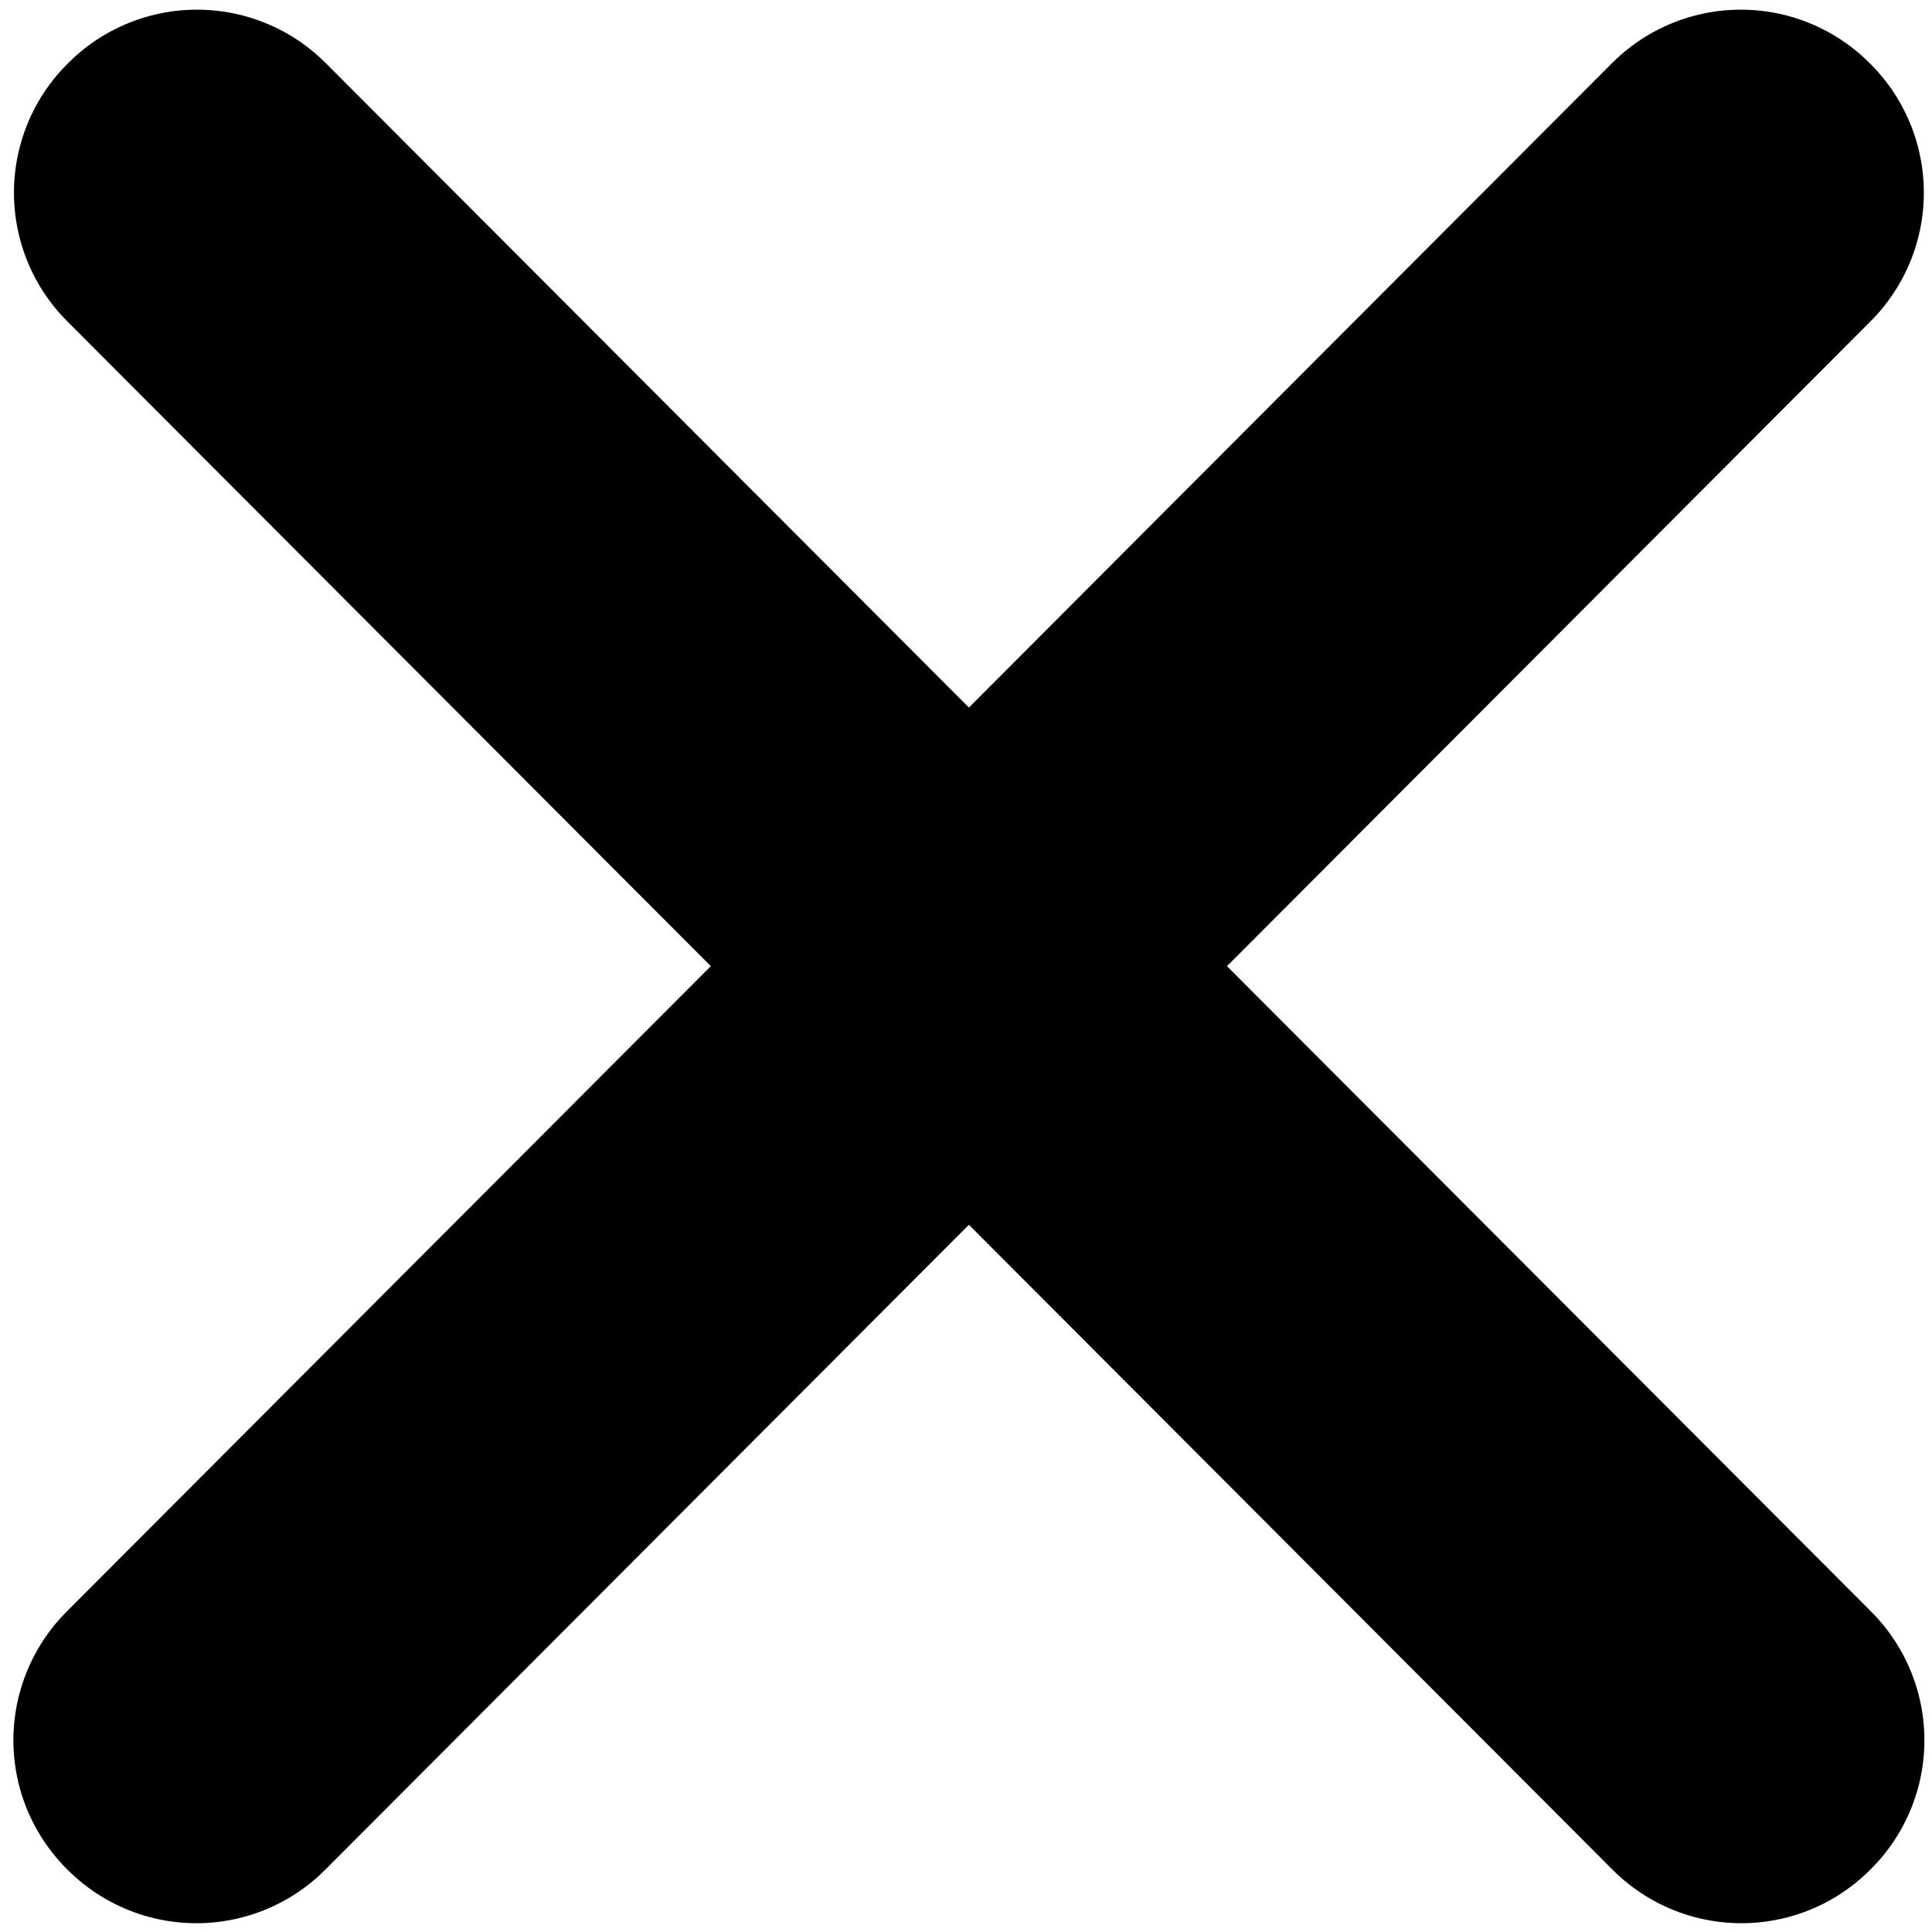
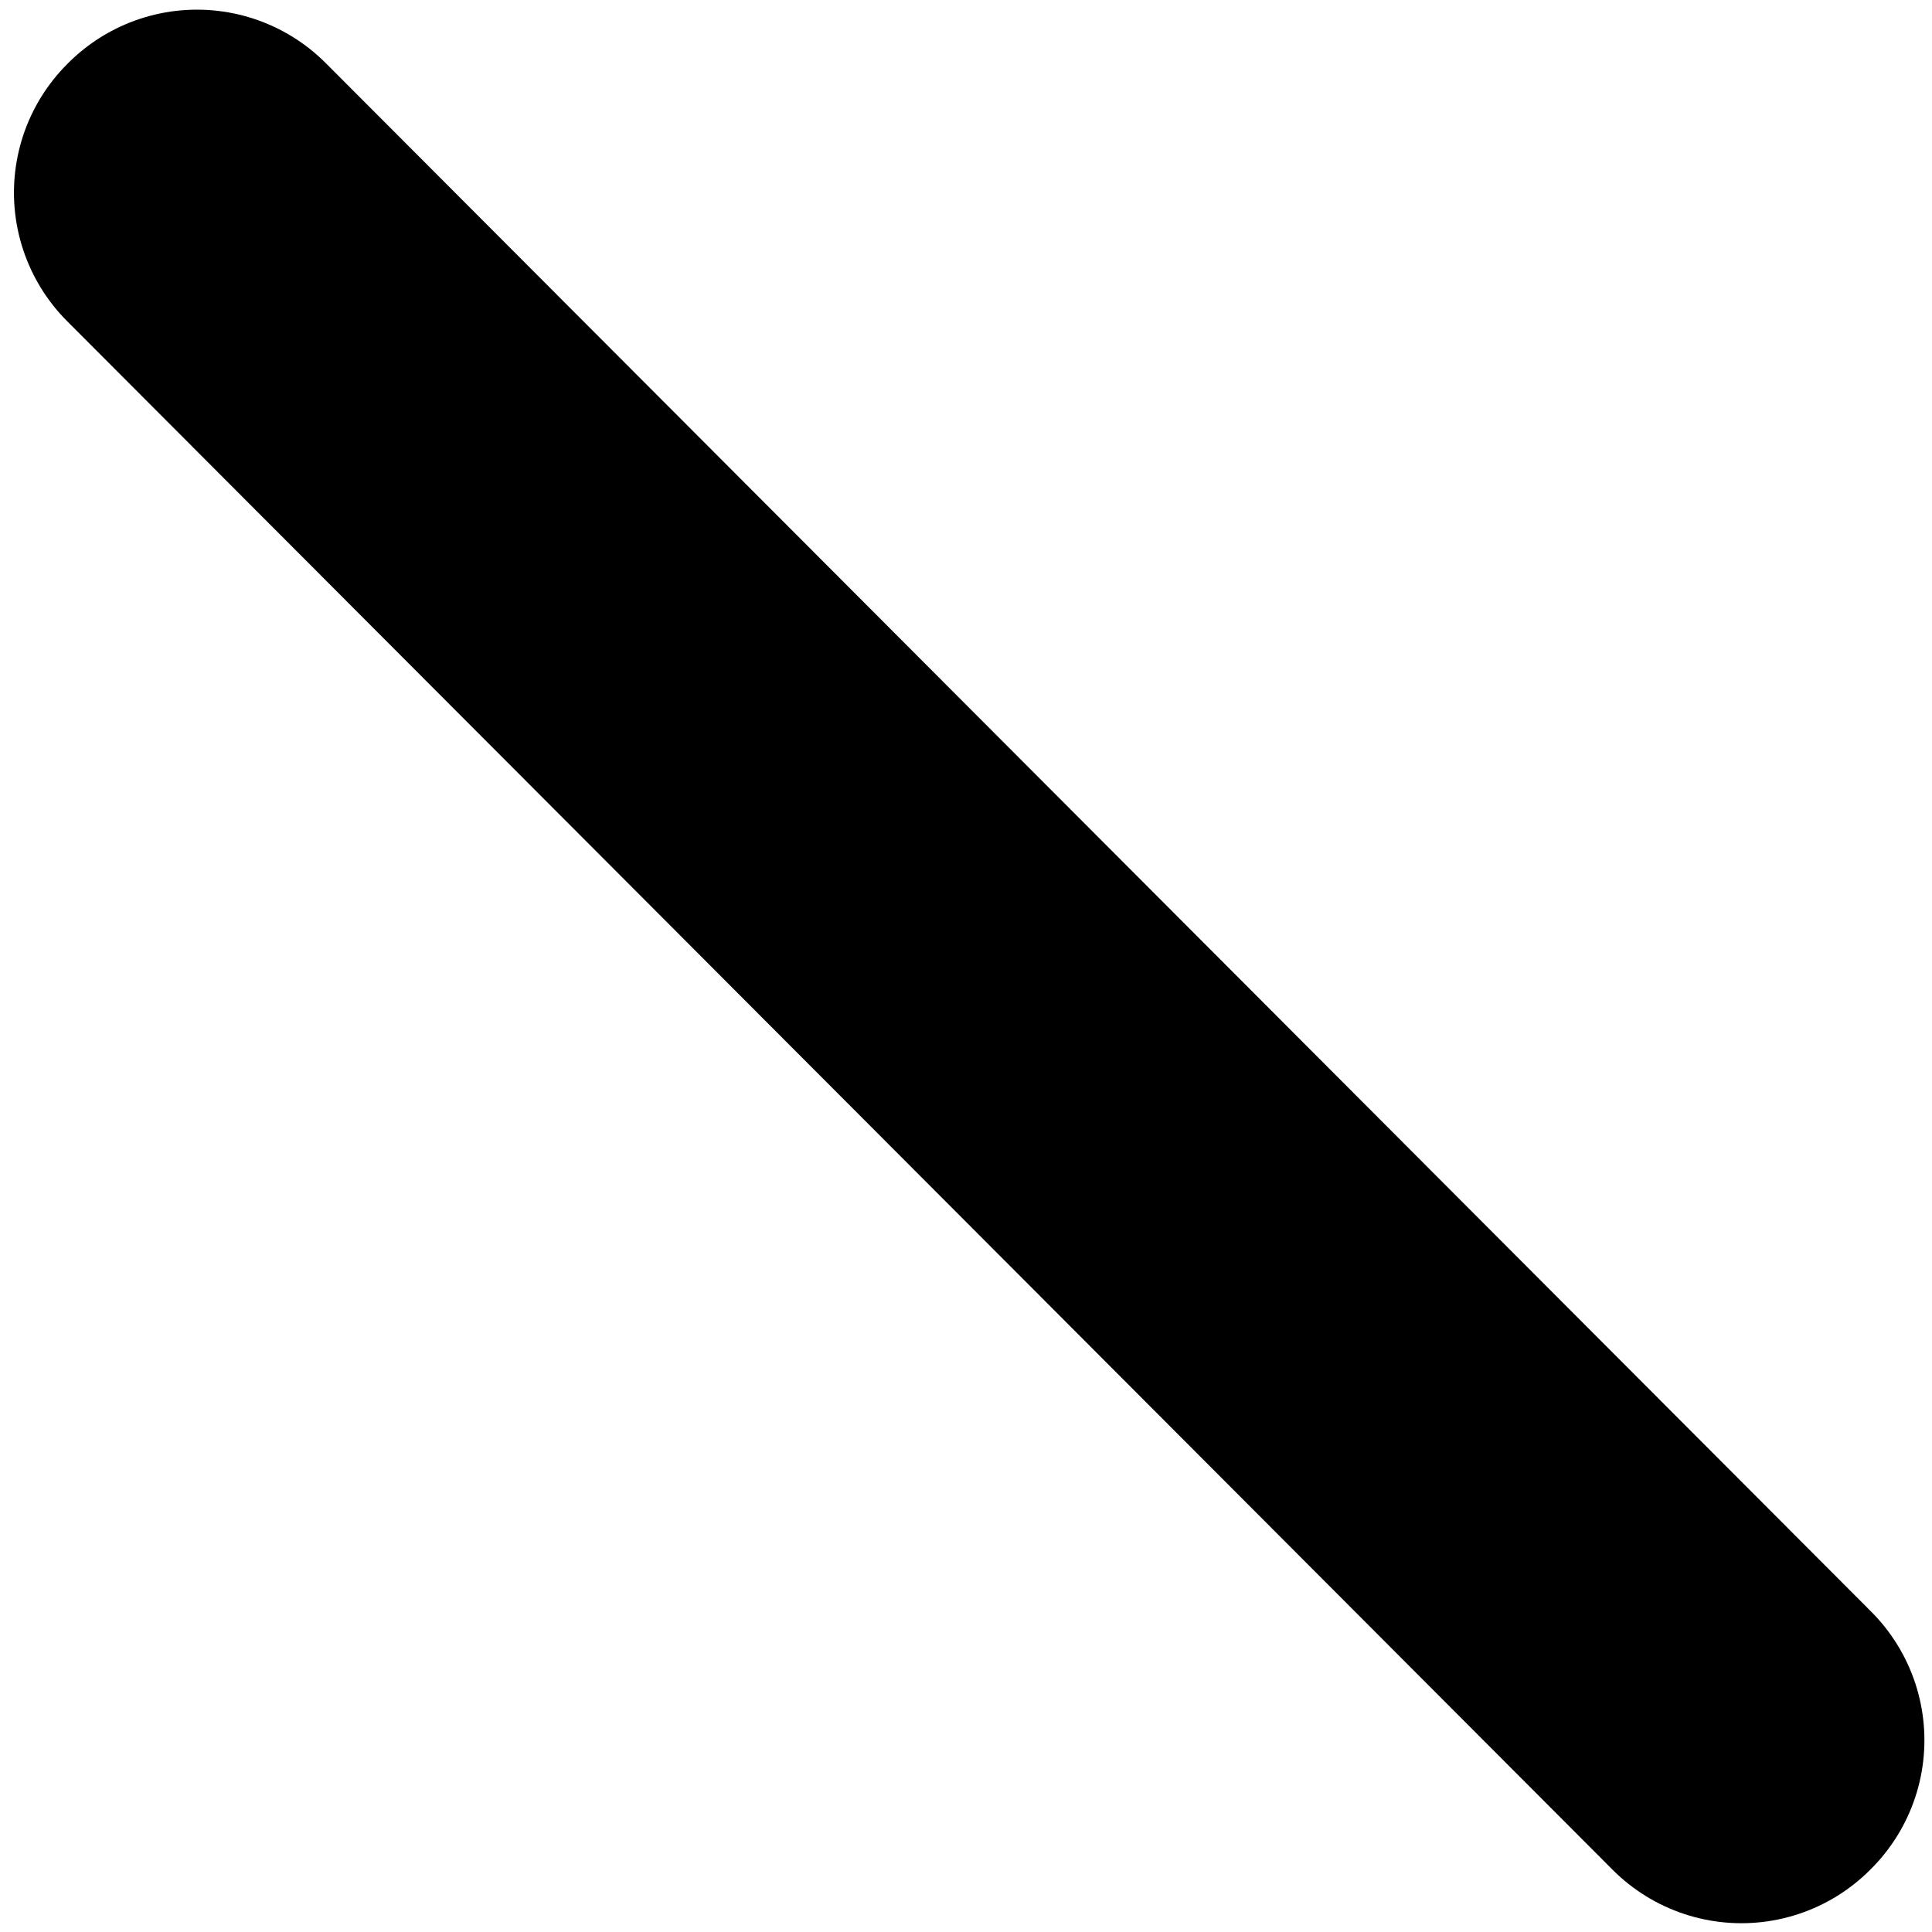
<svg xmlns="http://www.w3.org/2000/svg" width="32" height="32" viewBox="0 0 1000 1000">
  <defs>
    <style>
      .cls-1 {
        stroke: #000;
        stroke-linecap: round;
        stroke-linejoin: round;
        stroke-width: 188.31px;
        fill-rule: evenodd;
      }
    </style>
  </defs>
  <path id="Linie_1" data-name="Linie 1" class="cls-1" d="M101.376,99.72l0.568-.566L901.916,900.729l-0.567.566Z" />
-   <path id="Linie_1_Kopie" data-name="Linie 1 Kopie" class="cls-1" d="M901.056,99.154l0.568,0.566L101.651,901.3l-0.567-.566Z" />
</svg>